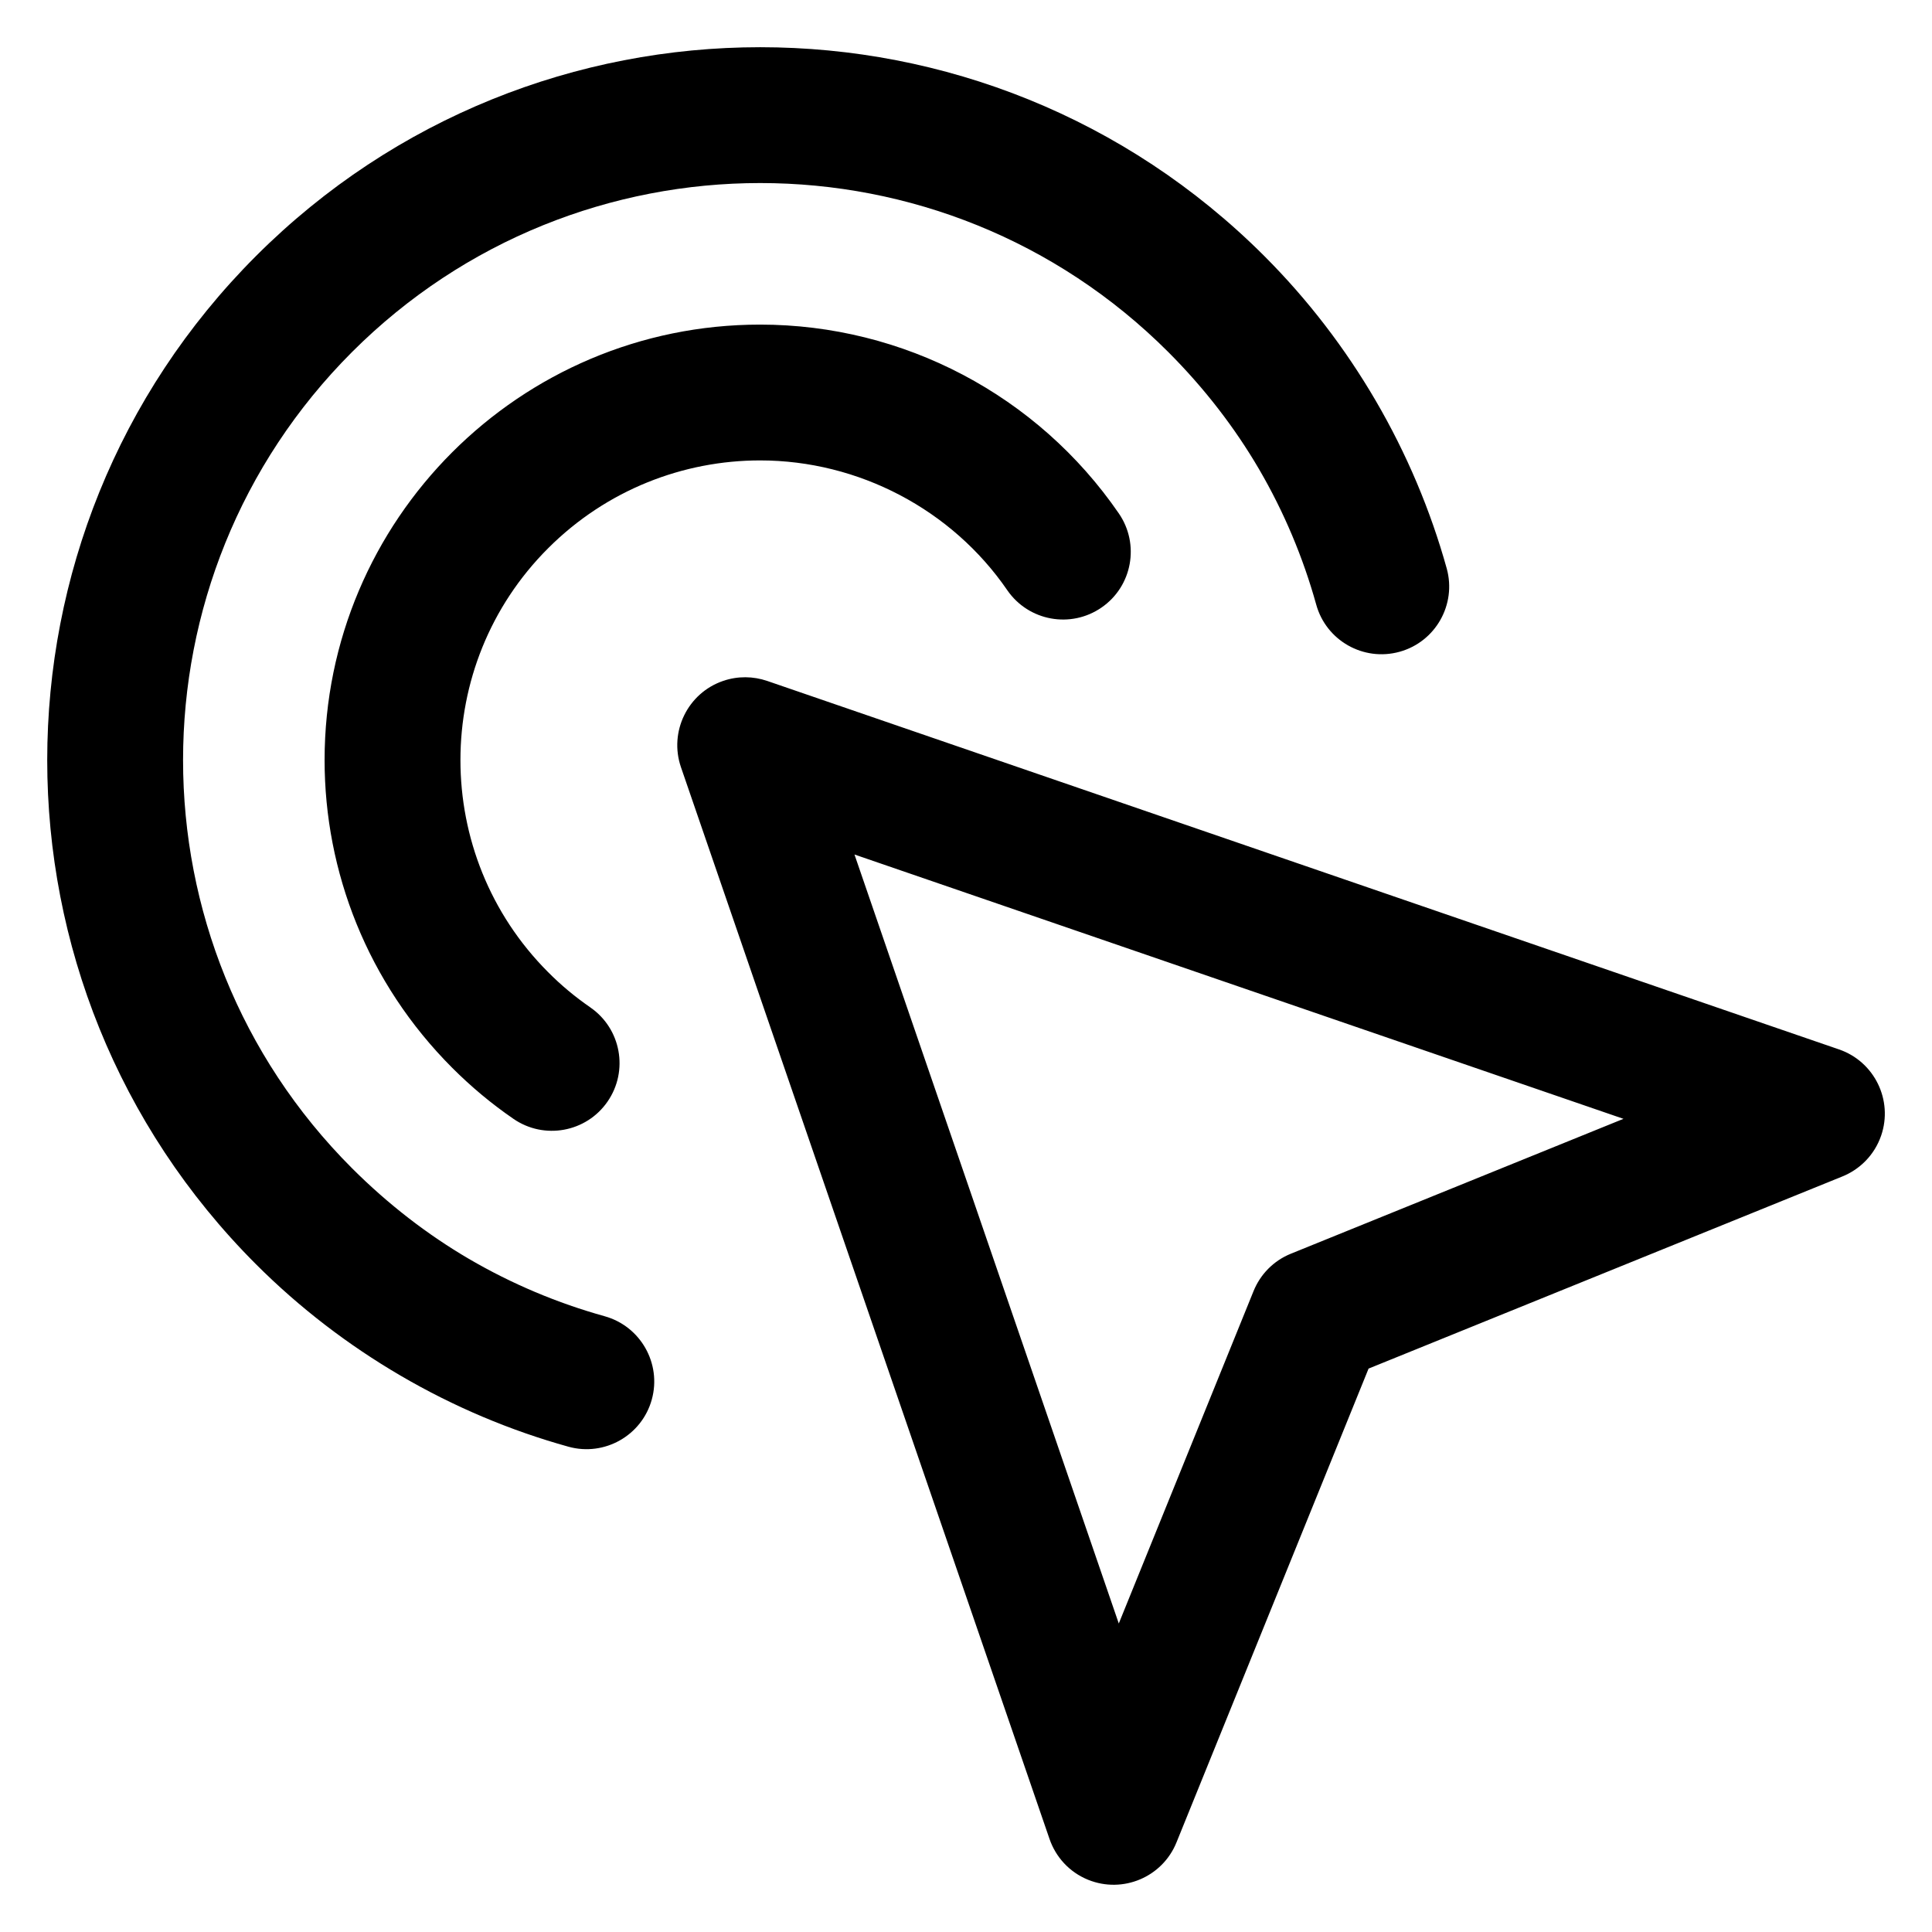
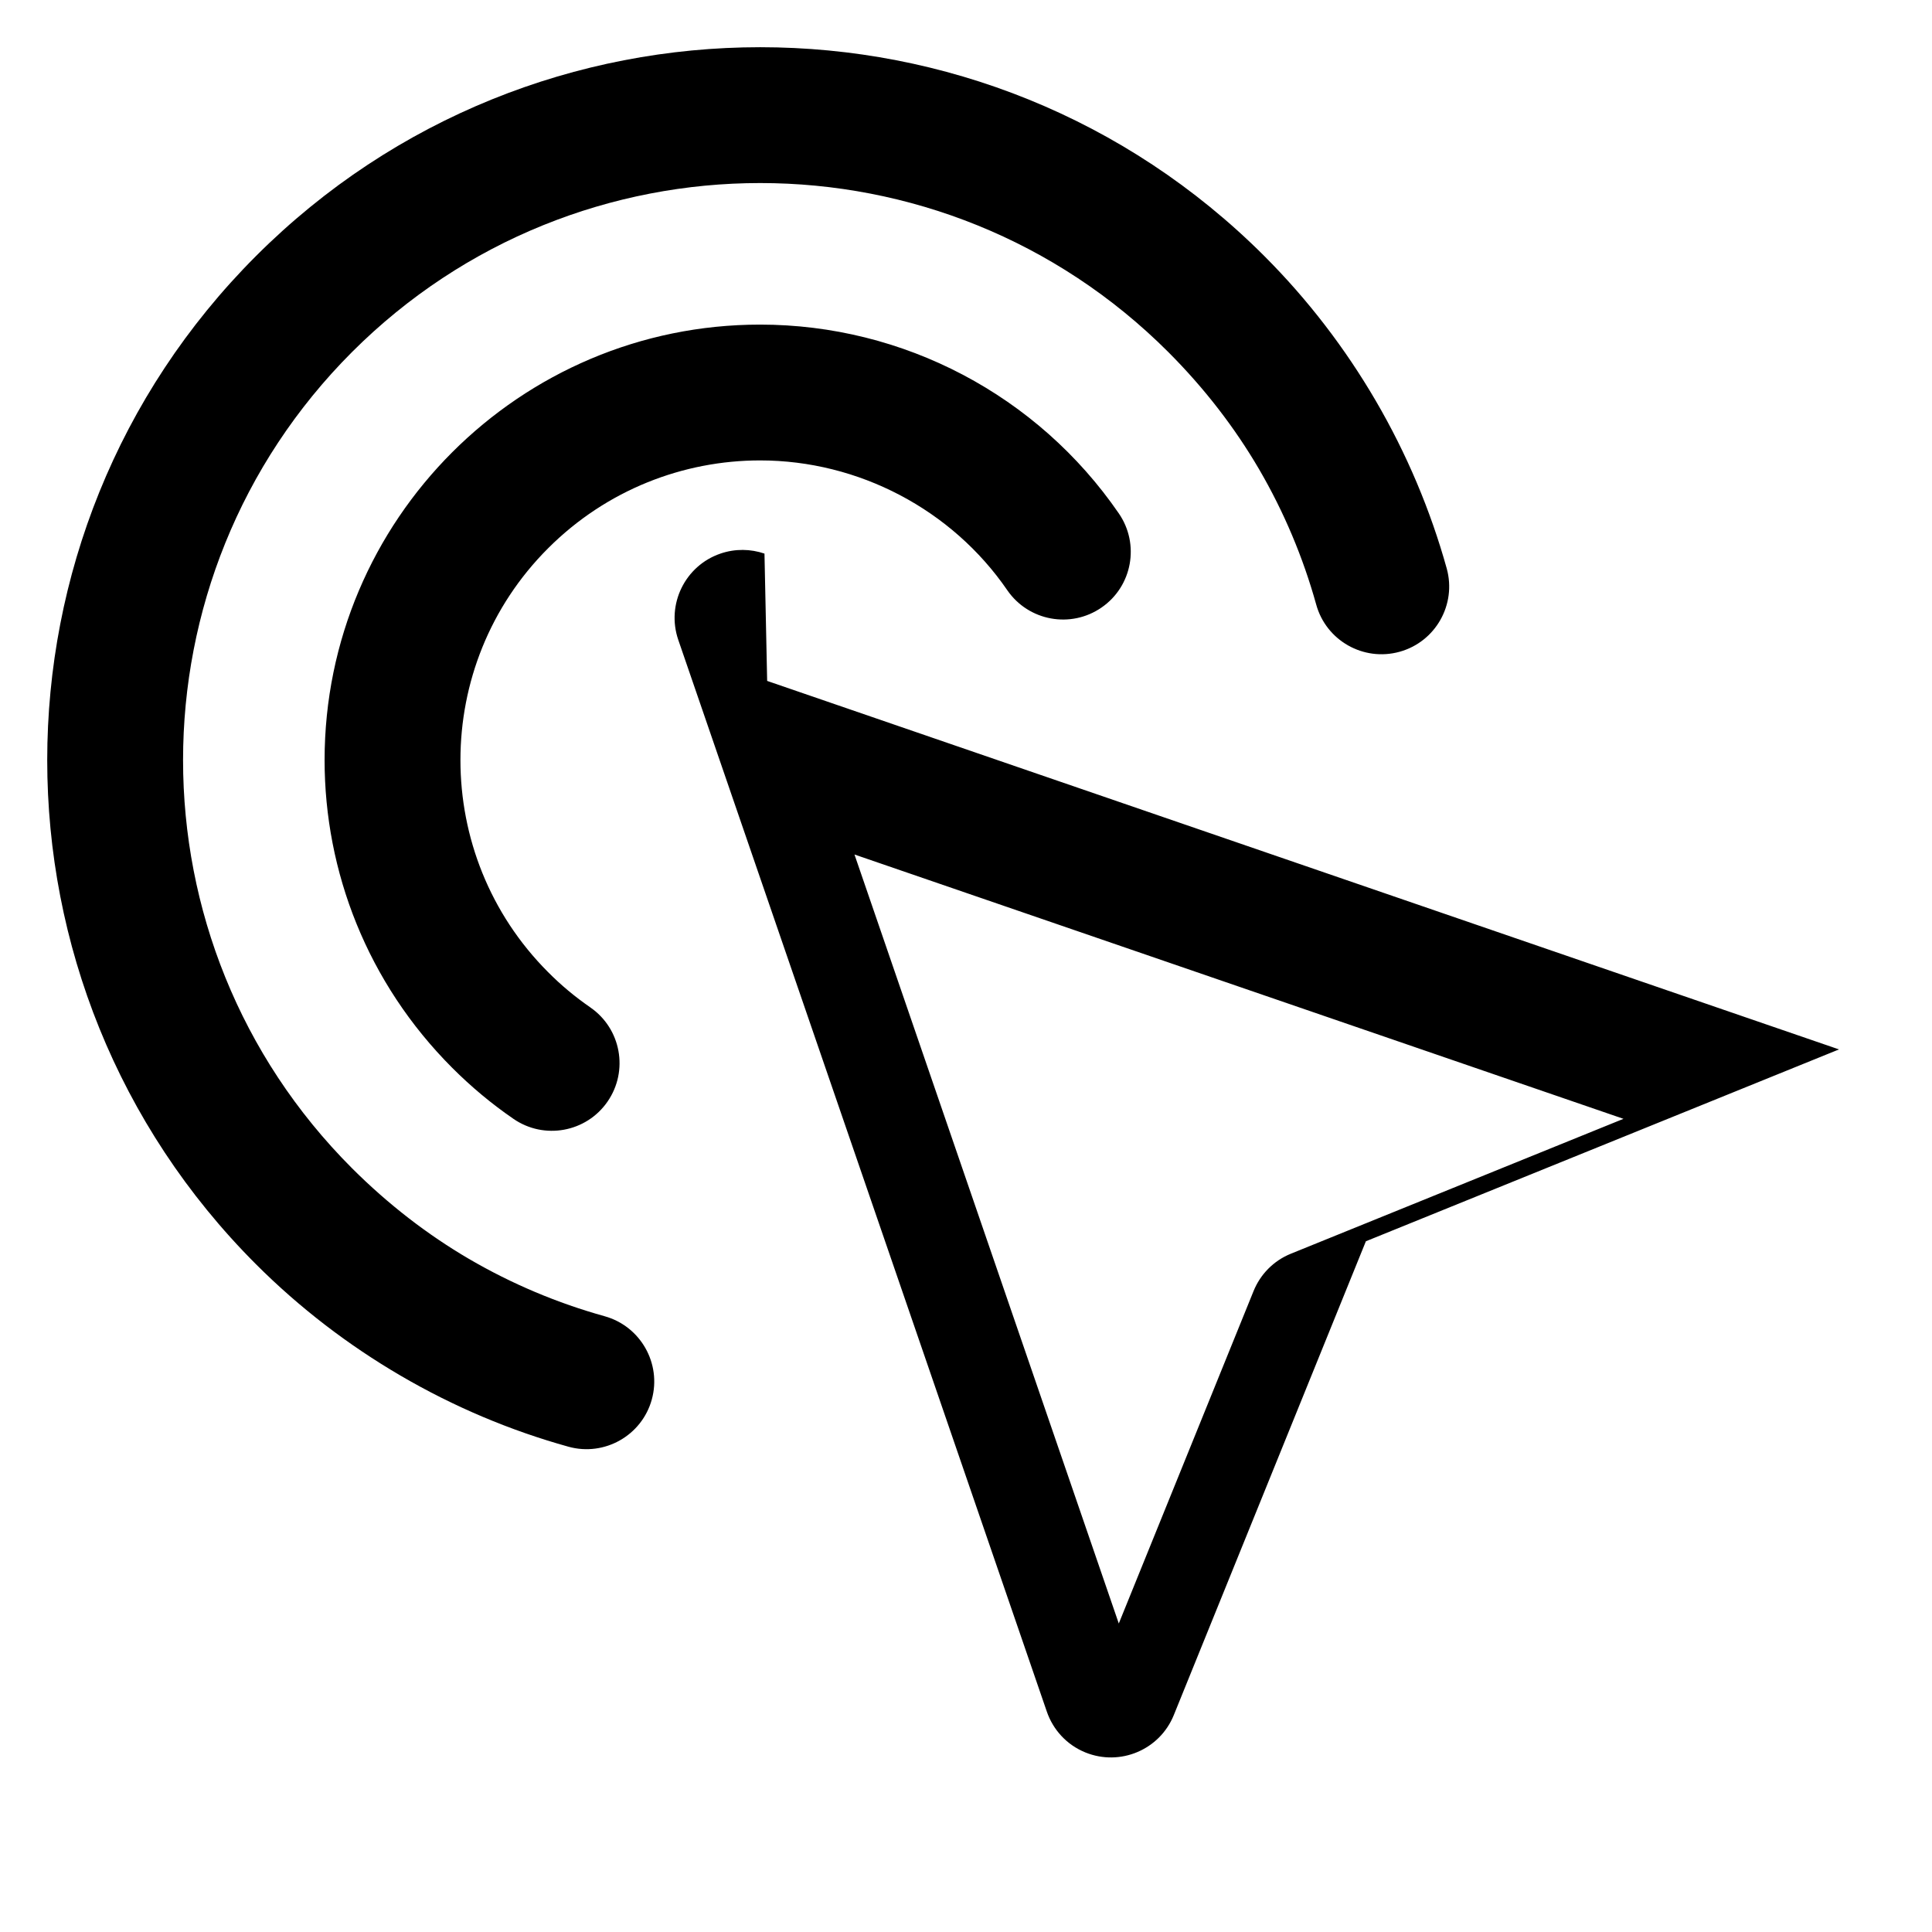
<svg xmlns="http://www.w3.org/2000/svg" fill="#000000" width="800px" height="800px" version="1.1" viewBox="144 144 512 512">
-   <path d="m304.21 492.81c9.543 2.637 15.16 12.535 12.523 22.078s-12.535 15.145-22.078 12.508c-15.367-4.269-30.348-10.566-44.516-18.848-13.797-8.062-26.703-17.914-38.293-29.504-36.883-36.883-55.332-85.254-55.332-133.59 0-48.355 18.449-96.723 55.332-133.61 36.883-36.883 85.254-55.332 133.61-55.332 48.34 0 96.707 18.449 133.59 55.332 11.59 11.59 21.43 24.48 29.504 38.293 8.27 14.168 14.566 29.148 18.848 44.516 2.637 9.559-2.965 19.441-12.508 22.078-9.559 2.637-19.441-2.965-22.078-12.508-3.469-12.477-8.551-24.586-15.188-35.949-6.387-10.922-14.402-21.355-24.02-30.984-29.859-29.859-69.012-44.781-108.15-44.781s-78.289 14.922-108.16 44.781c-29.859 29.875-44.781 69.027-44.781 108.16s14.922 78.289 44.781 108.15c9.633 9.617 20.066 17.633 30.984 24.02 11.367 6.641 23.473 11.723 35.938 15.188zm43.094-168.36 284.05 97.656c9.379 3.215 14.391 13.457 11.172 22.836-1.793 5.203-5.719 9.039-10.461 10.906l-125.38 50.844-50.902 125.56c-3.719 9.203-14.211 13.633-23.414 9.914-5.008-2.031-8.609-6.074-10.238-10.832l-97.672-284.03c-3.215-9.395 1.793-19.637 11.172-22.852 3.941-1.348 8.016-1.246 11.676 0zm226.93 116.05-203.79-70.047 70.047 203.79 35.699-88.055c1.777-4.402 5.246-8.062 9.945-9.957l88.098-35.727zm-273.79-29.52c8.148 5.617 10.195 16.805 4.562 24.953-5.617 8.148-16.805 10.195-24.953 4.562-5.84-4.016-11.172-8.477-16.184-13.484-22.57-22.582-33.848-52.09-33.848-81.578 0-63.676 51.734-115.41 115.41-115.41 38.023 0 73.559 18.746 95.062 50.027 5.617 8.148 3.586 19.34-4.578 24.953-8.148 5.633-19.324 3.586-24.953-4.562-14.684-21.414-39.449-34.426-65.527-34.426-20.316 0-40.648 7.766-56.148 23.25-15.516 15.484-23.266 35.816-23.266 56.164 0 20.359 7.75 40.691 23.223 56.191 3.469 3.496 7.144 6.551 11.203 9.352z" />
+   <path d="m304.21 492.81c9.543 2.637 15.16 12.535 12.523 22.078s-12.535 15.145-22.078 12.508c-15.367-4.269-30.348-10.566-44.516-18.848-13.797-8.062-26.703-17.914-38.293-29.504-36.883-36.883-55.332-85.254-55.332-133.59 0-48.355 18.449-96.723 55.332-133.61 36.883-36.883 85.254-55.332 133.61-55.332 48.34 0 96.707 18.449 133.59 55.332 11.59 11.59 21.43 24.48 29.504 38.293 8.27 14.168 14.566 29.148 18.848 44.516 2.637 9.559-2.965 19.441-12.508 22.078-9.559 2.637-19.441-2.965-22.078-12.508-3.469-12.477-8.551-24.586-15.188-35.949-6.387-10.922-14.402-21.355-24.02-30.984-29.859-29.859-69.012-44.781-108.15-44.781s-78.289 14.922-108.16 44.781c-29.859 29.875-44.781 69.027-44.781 108.16s14.922 78.289 44.781 108.15c9.633 9.617 20.066 17.633 30.984 24.02 11.367 6.641 23.473 11.723 35.938 15.188zm43.094-168.36 284.05 97.656l-125.38 50.844-50.902 125.56c-3.719 9.203-14.211 13.633-23.414 9.914-5.008-2.031-8.609-6.074-10.238-10.832l-97.672-284.03c-3.215-9.395 1.793-19.637 11.172-22.852 3.941-1.348 8.016-1.246 11.676 0zm226.93 116.05-203.79-70.047 70.047 203.79 35.699-88.055c1.777-4.402 5.246-8.062 9.945-9.957l88.098-35.727zm-273.79-29.52c8.148 5.617 10.195 16.805 4.562 24.953-5.617 8.148-16.805 10.195-24.953 4.562-5.84-4.016-11.172-8.477-16.184-13.484-22.57-22.582-33.848-52.09-33.848-81.578 0-63.676 51.734-115.41 115.41-115.41 38.023 0 73.559 18.746 95.062 50.027 5.617 8.148 3.586 19.34-4.578 24.953-8.148 5.633-19.324 3.586-24.953-4.562-14.684-21.414-39.449-34.426-65.527-34.426-20.316 0-40.648 7.766-56.148 23.25-15.516 15.484-23.266 35.816-23.266 56.164 0 20.359 7.75 40.691 23.223 56.191 3.469 3.496 7.144 6.551 11.203 9.352z" />
</svg>